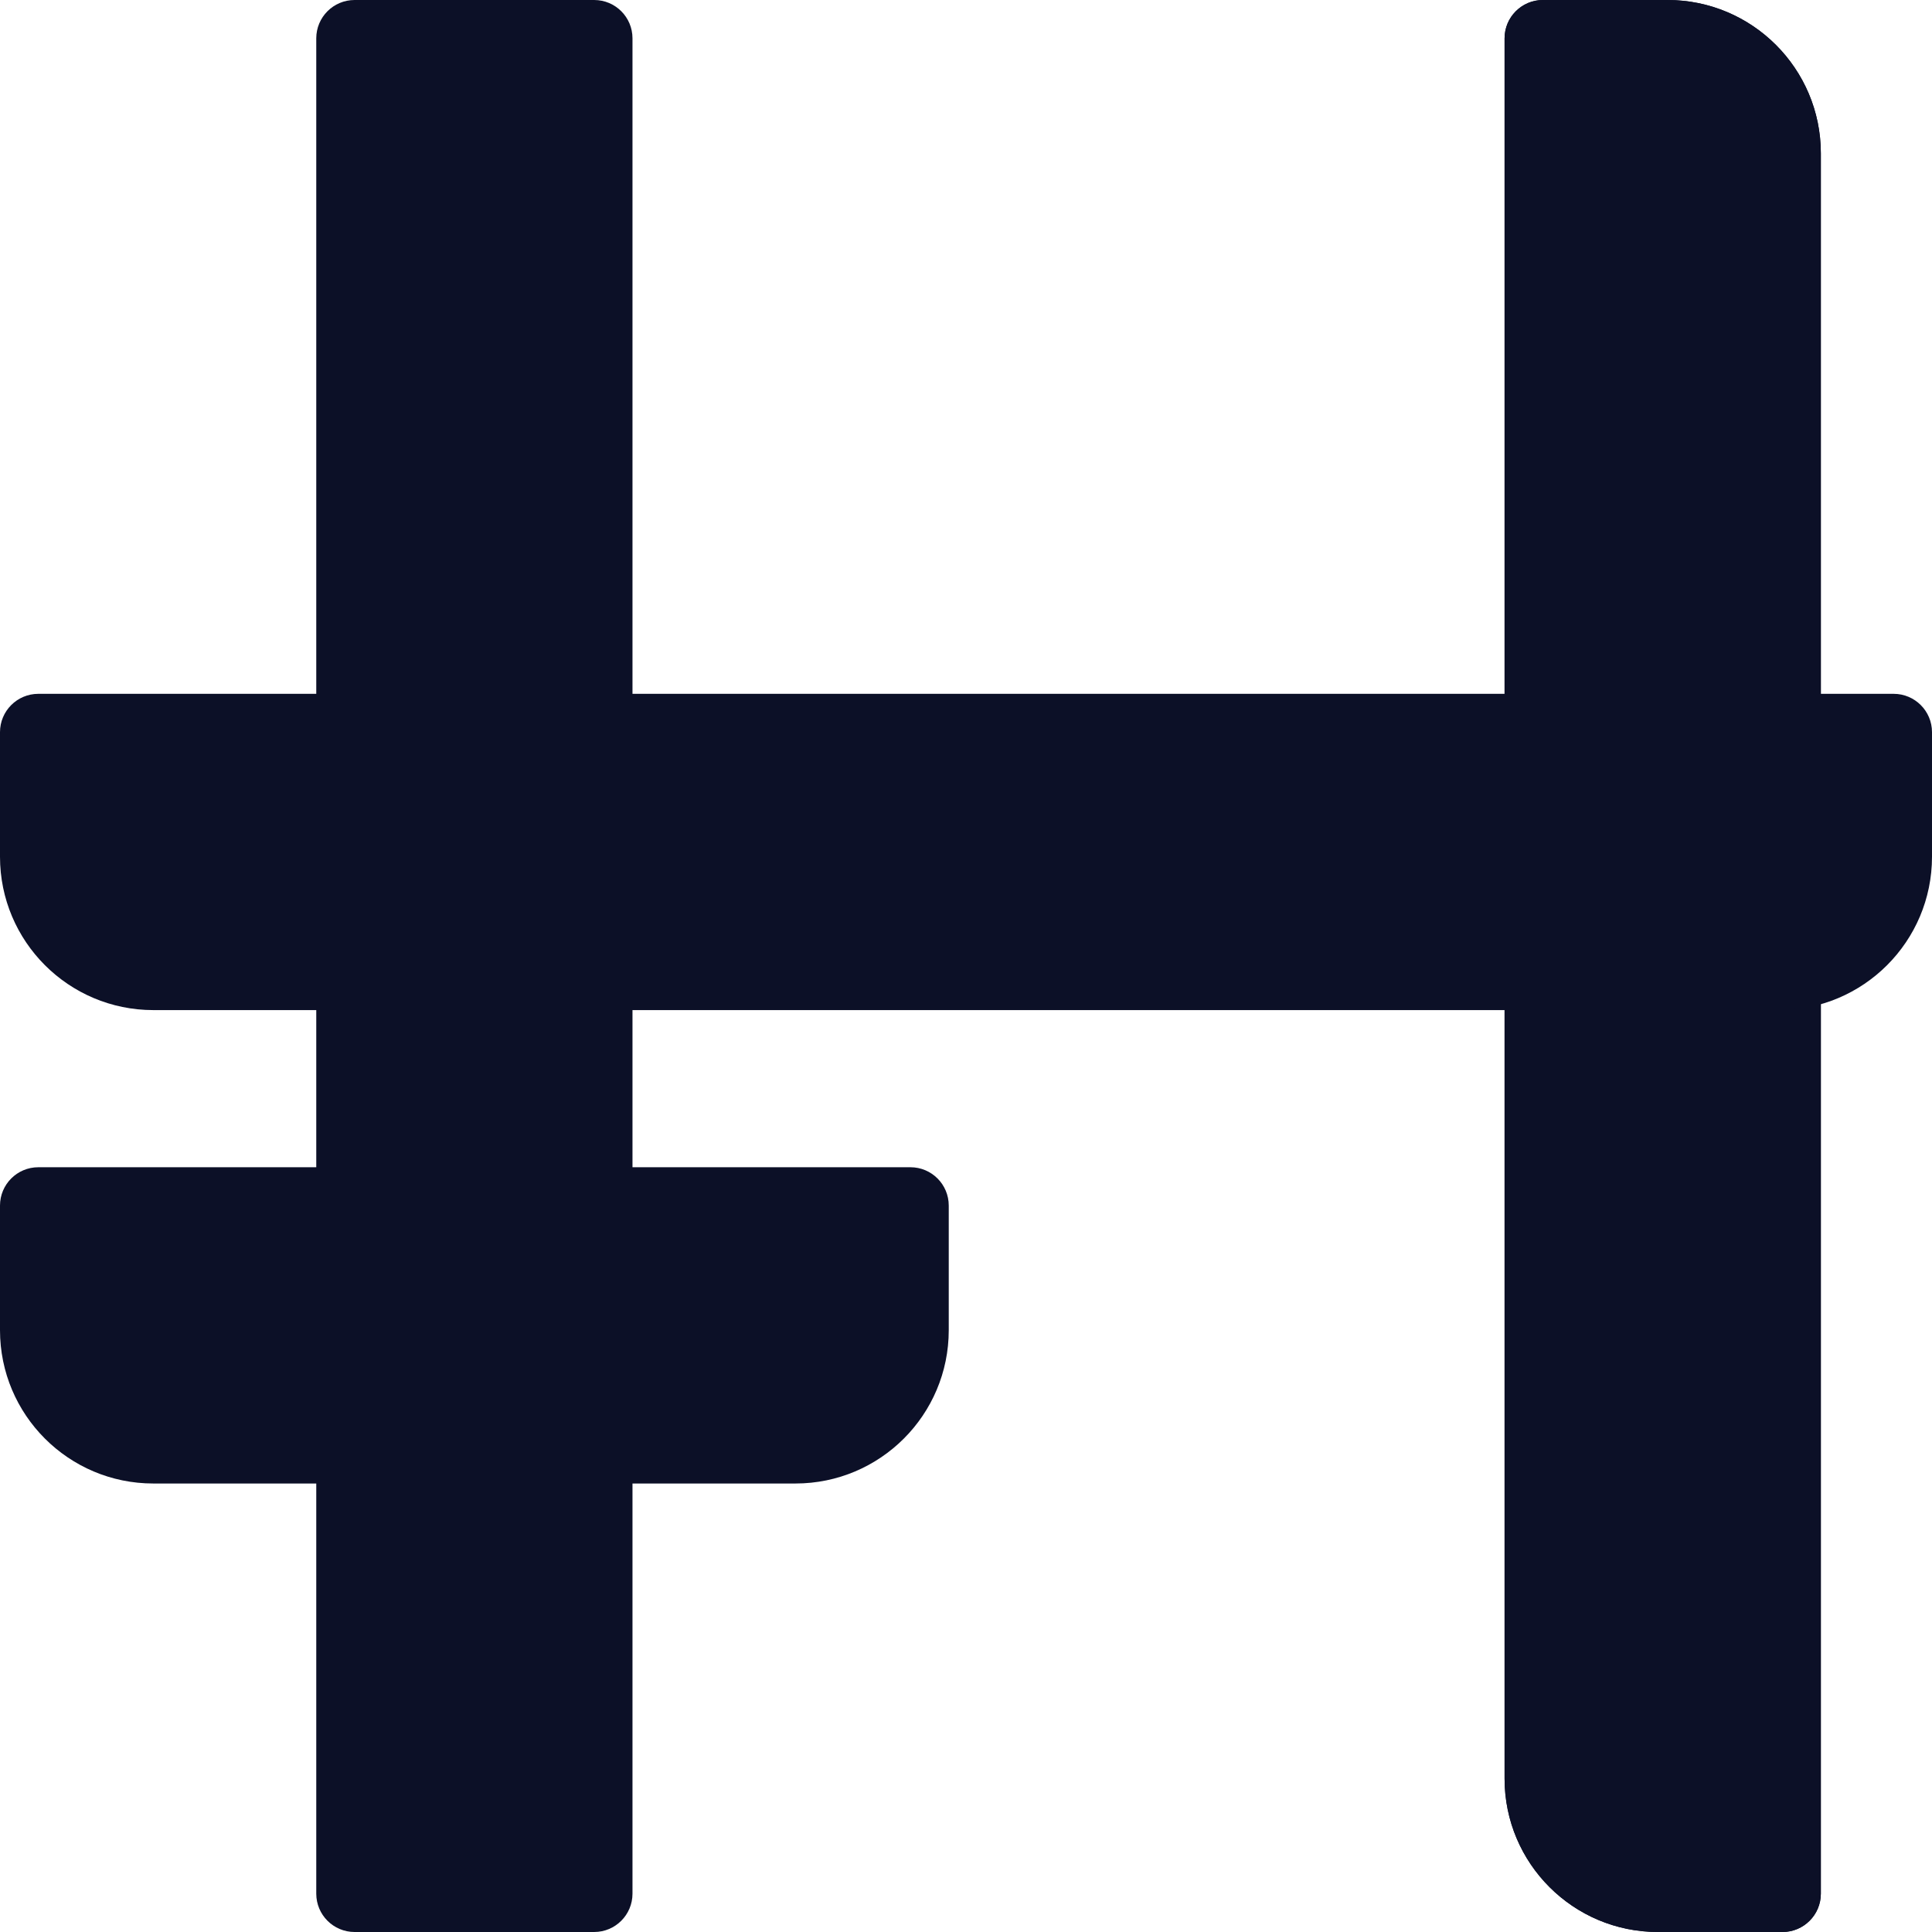
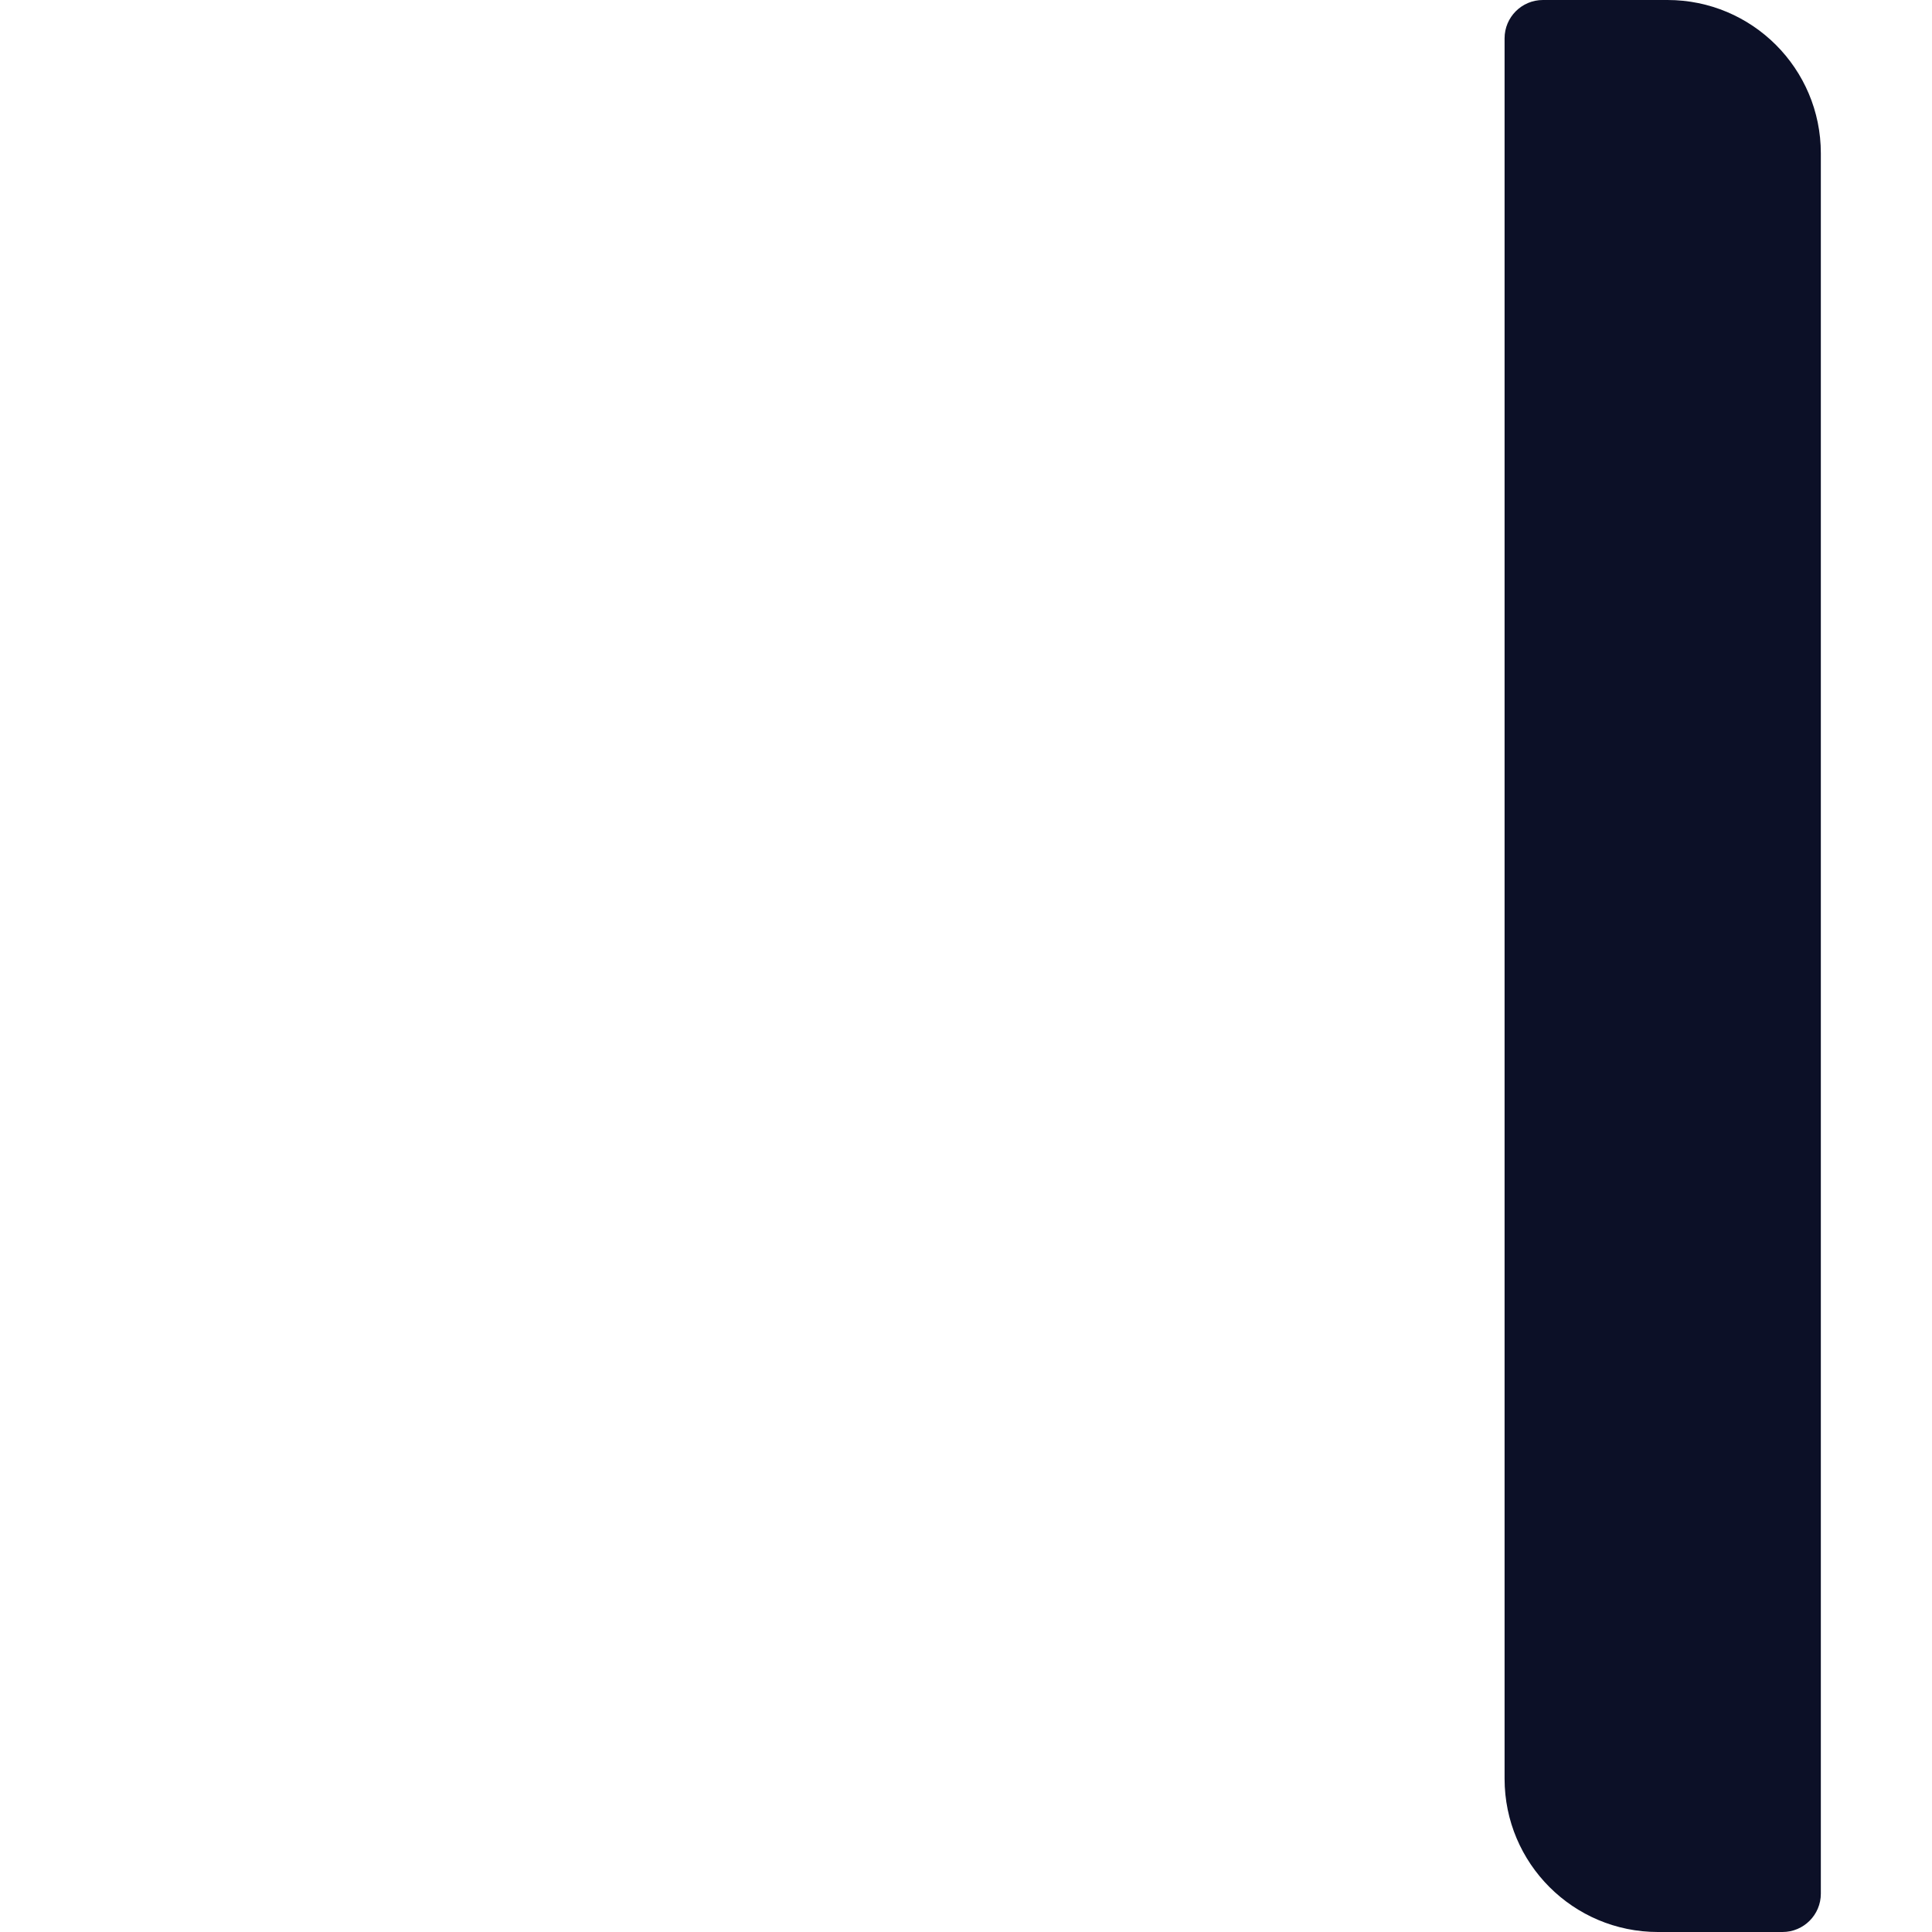
<svg xmlns="http://www.w3.org/2000/svg" width="12" height="12" viewBox="0 0 56 56" fill="none">
-   <path d="M9.167 1.111C9.167 0.497 9.664 0 10.278 0H17.222C17.836 0 18.333 0.497 18.333 1.111V54.889C18.333 55.502 17.836 56 17.222 56H10.278C9.664 56 9.167 55.502 9.167 54.889V1.111Z" fill="#0C1027" />
  <path d="M43.611 1.111C43.611 0.497 44.109 0 44.722 0H48.333C50.788 0 52.778 1.99 52.778 4.444V54.889C52.778 55.502 52.28 56 51.667 56H48.056C45.601 56 43.611 54.01 43.611 51.556V1.111Z" fill="#0C1027" />
-   <path d="M43.611 1.111C43.611 0.497 44.109 0 44.722 0H48.333C50.788 0 52.778 1.99 52.778 4.444V54.889C52.778 55.502 52.28 56 51.667 56H48.056C45.601 56 43.611 54.01 43.611 51.556V1.111Z" fill="#0C1027" />
-   <path d="M54.889 20.111C55.502 20.111 56 20.609 56 21.222V24.833C56 27.288 54.01 29.278 51.556 29.278L4.444 29.278C1.99 29.278 1.31125e-07 27.288 2.38419e-07 24.833L3.96265e-07 21.222C4.23089e-07 20.609 0.497 20.111 1.111 20.111L54.889 20.111Z" fill="#0C1027" />
-   <path d="M26.389 33.833C27.003 33.833 27.5 34.331 27.5 34.944V38.556C27.5 41.01 25.51 43 23.056 43H4.444C1.99 43 -1.07294e-07 41.01 0 38.556L1.57847e-07 34.944C1.8467e-07 34.331 0.497 33.833 1.111 33.833H26.389Z" fill="#0C1027" />
</svg>